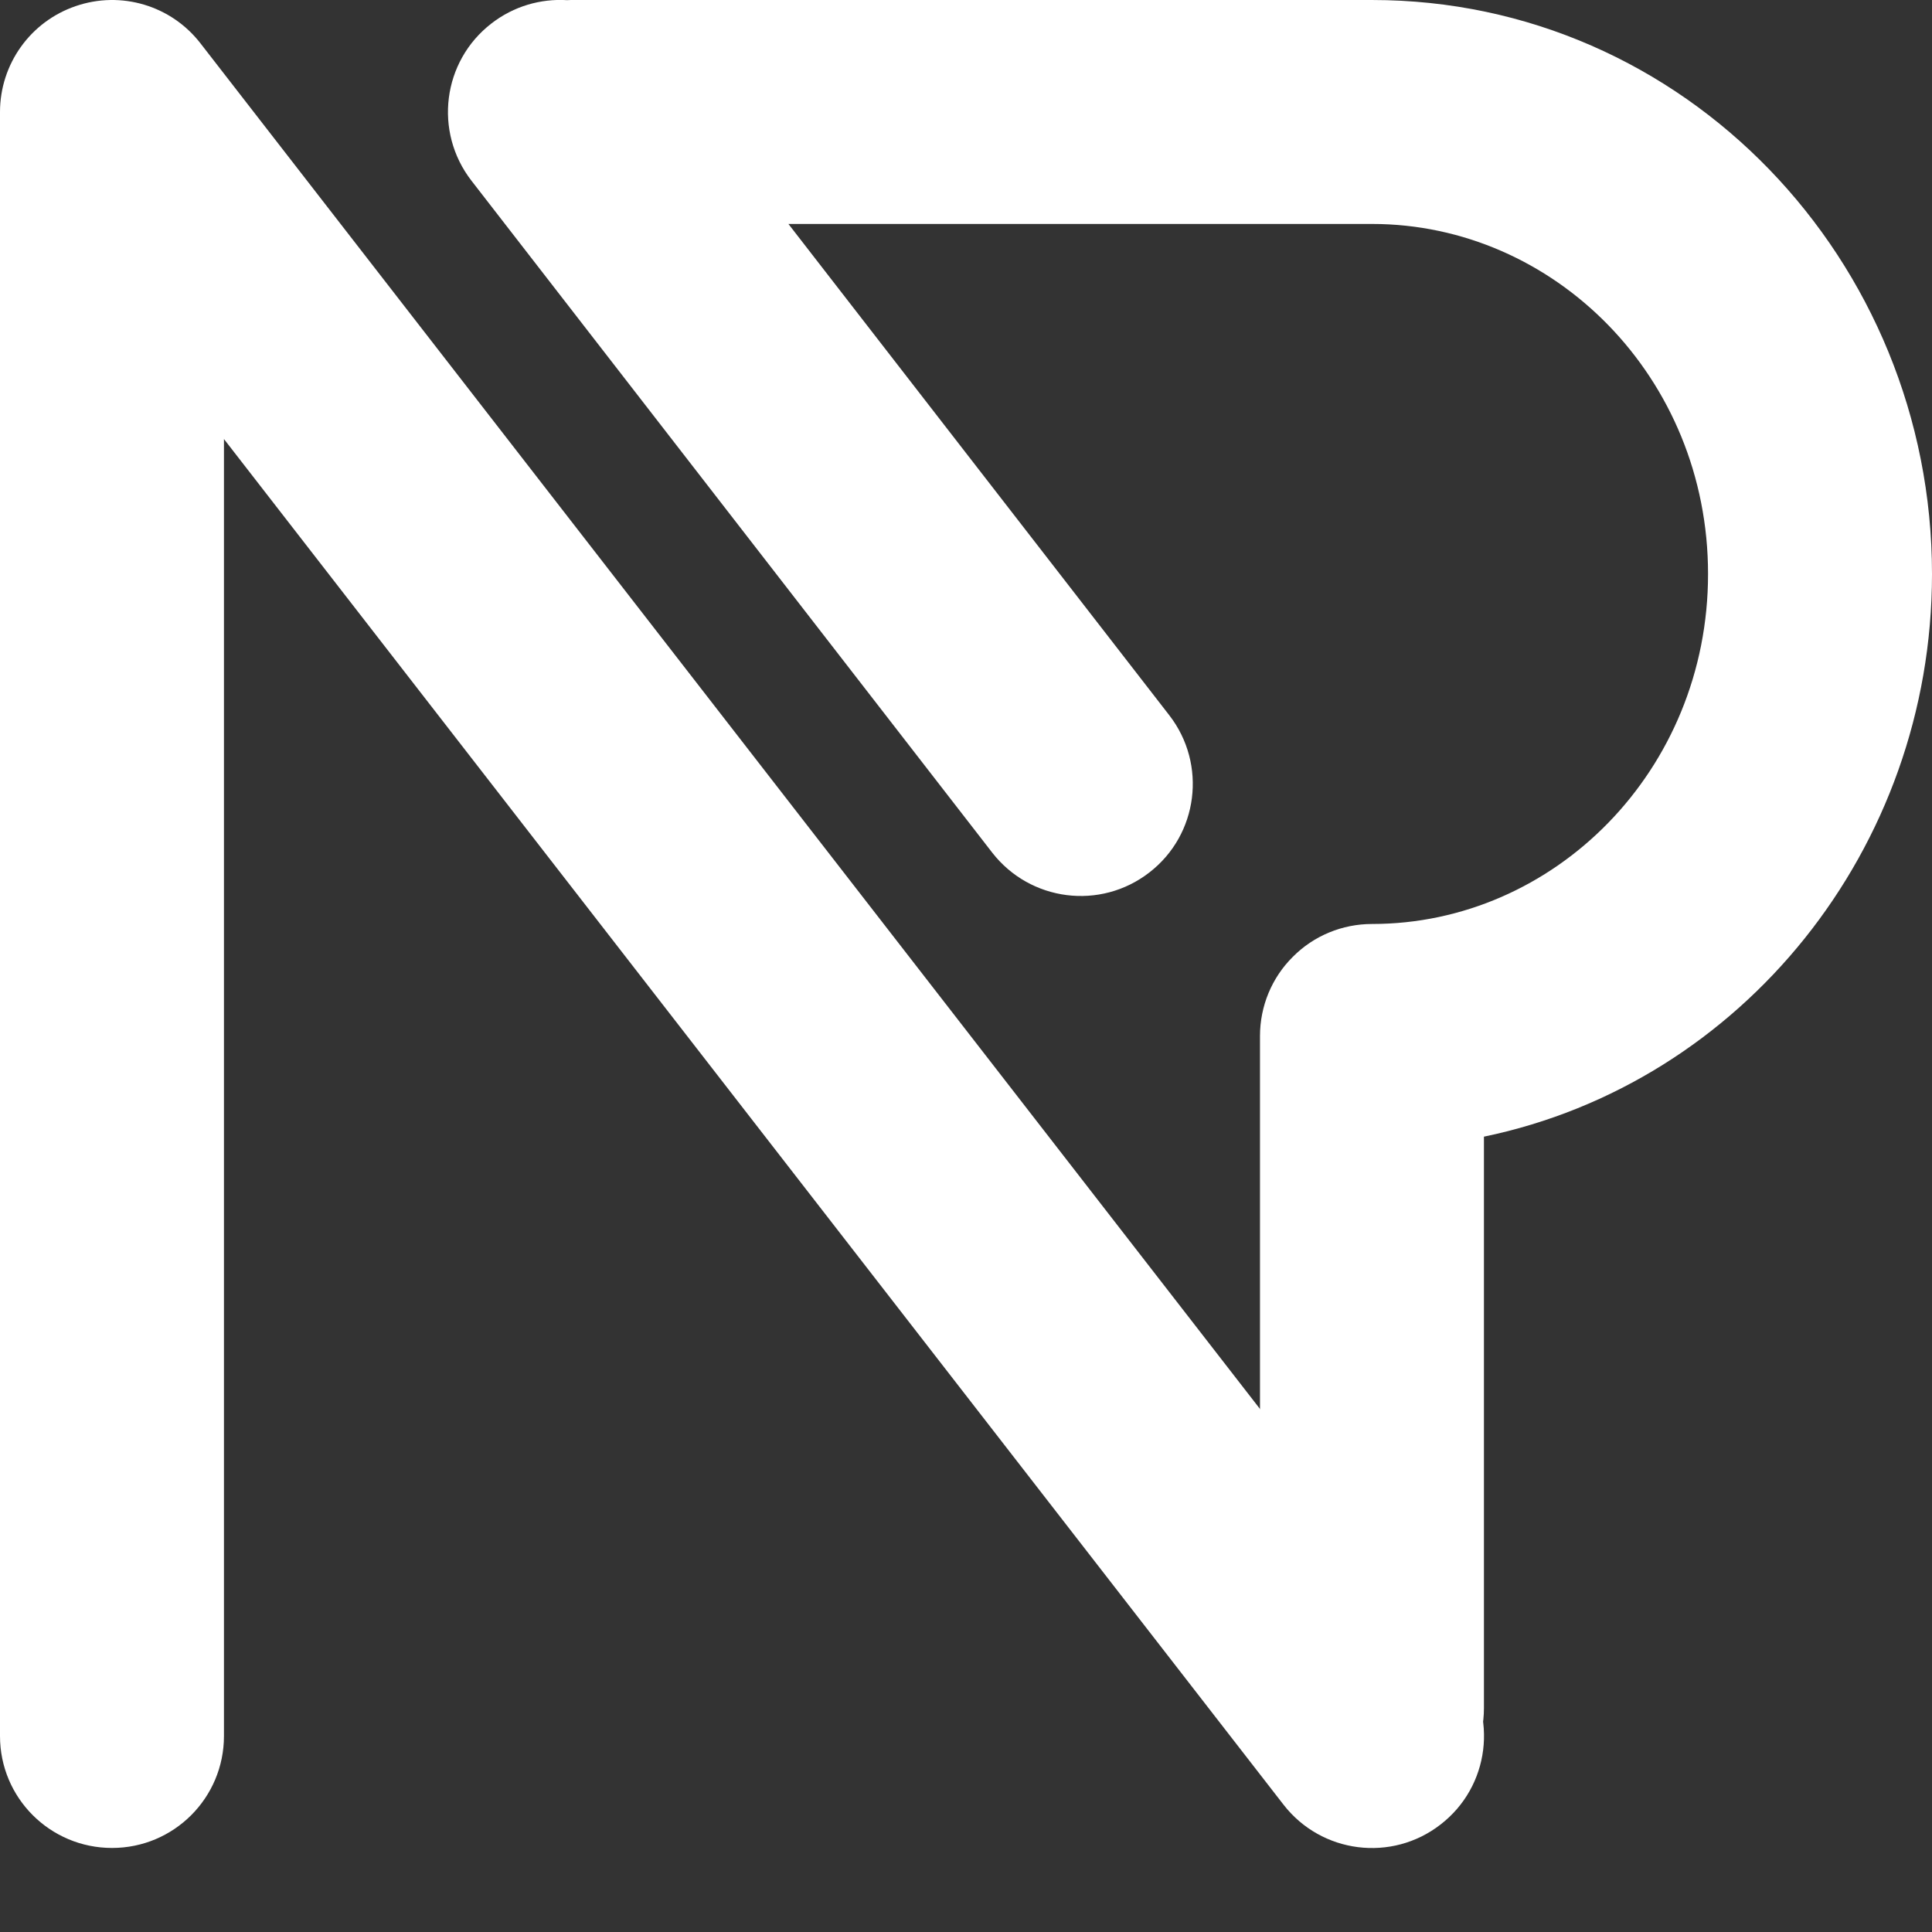
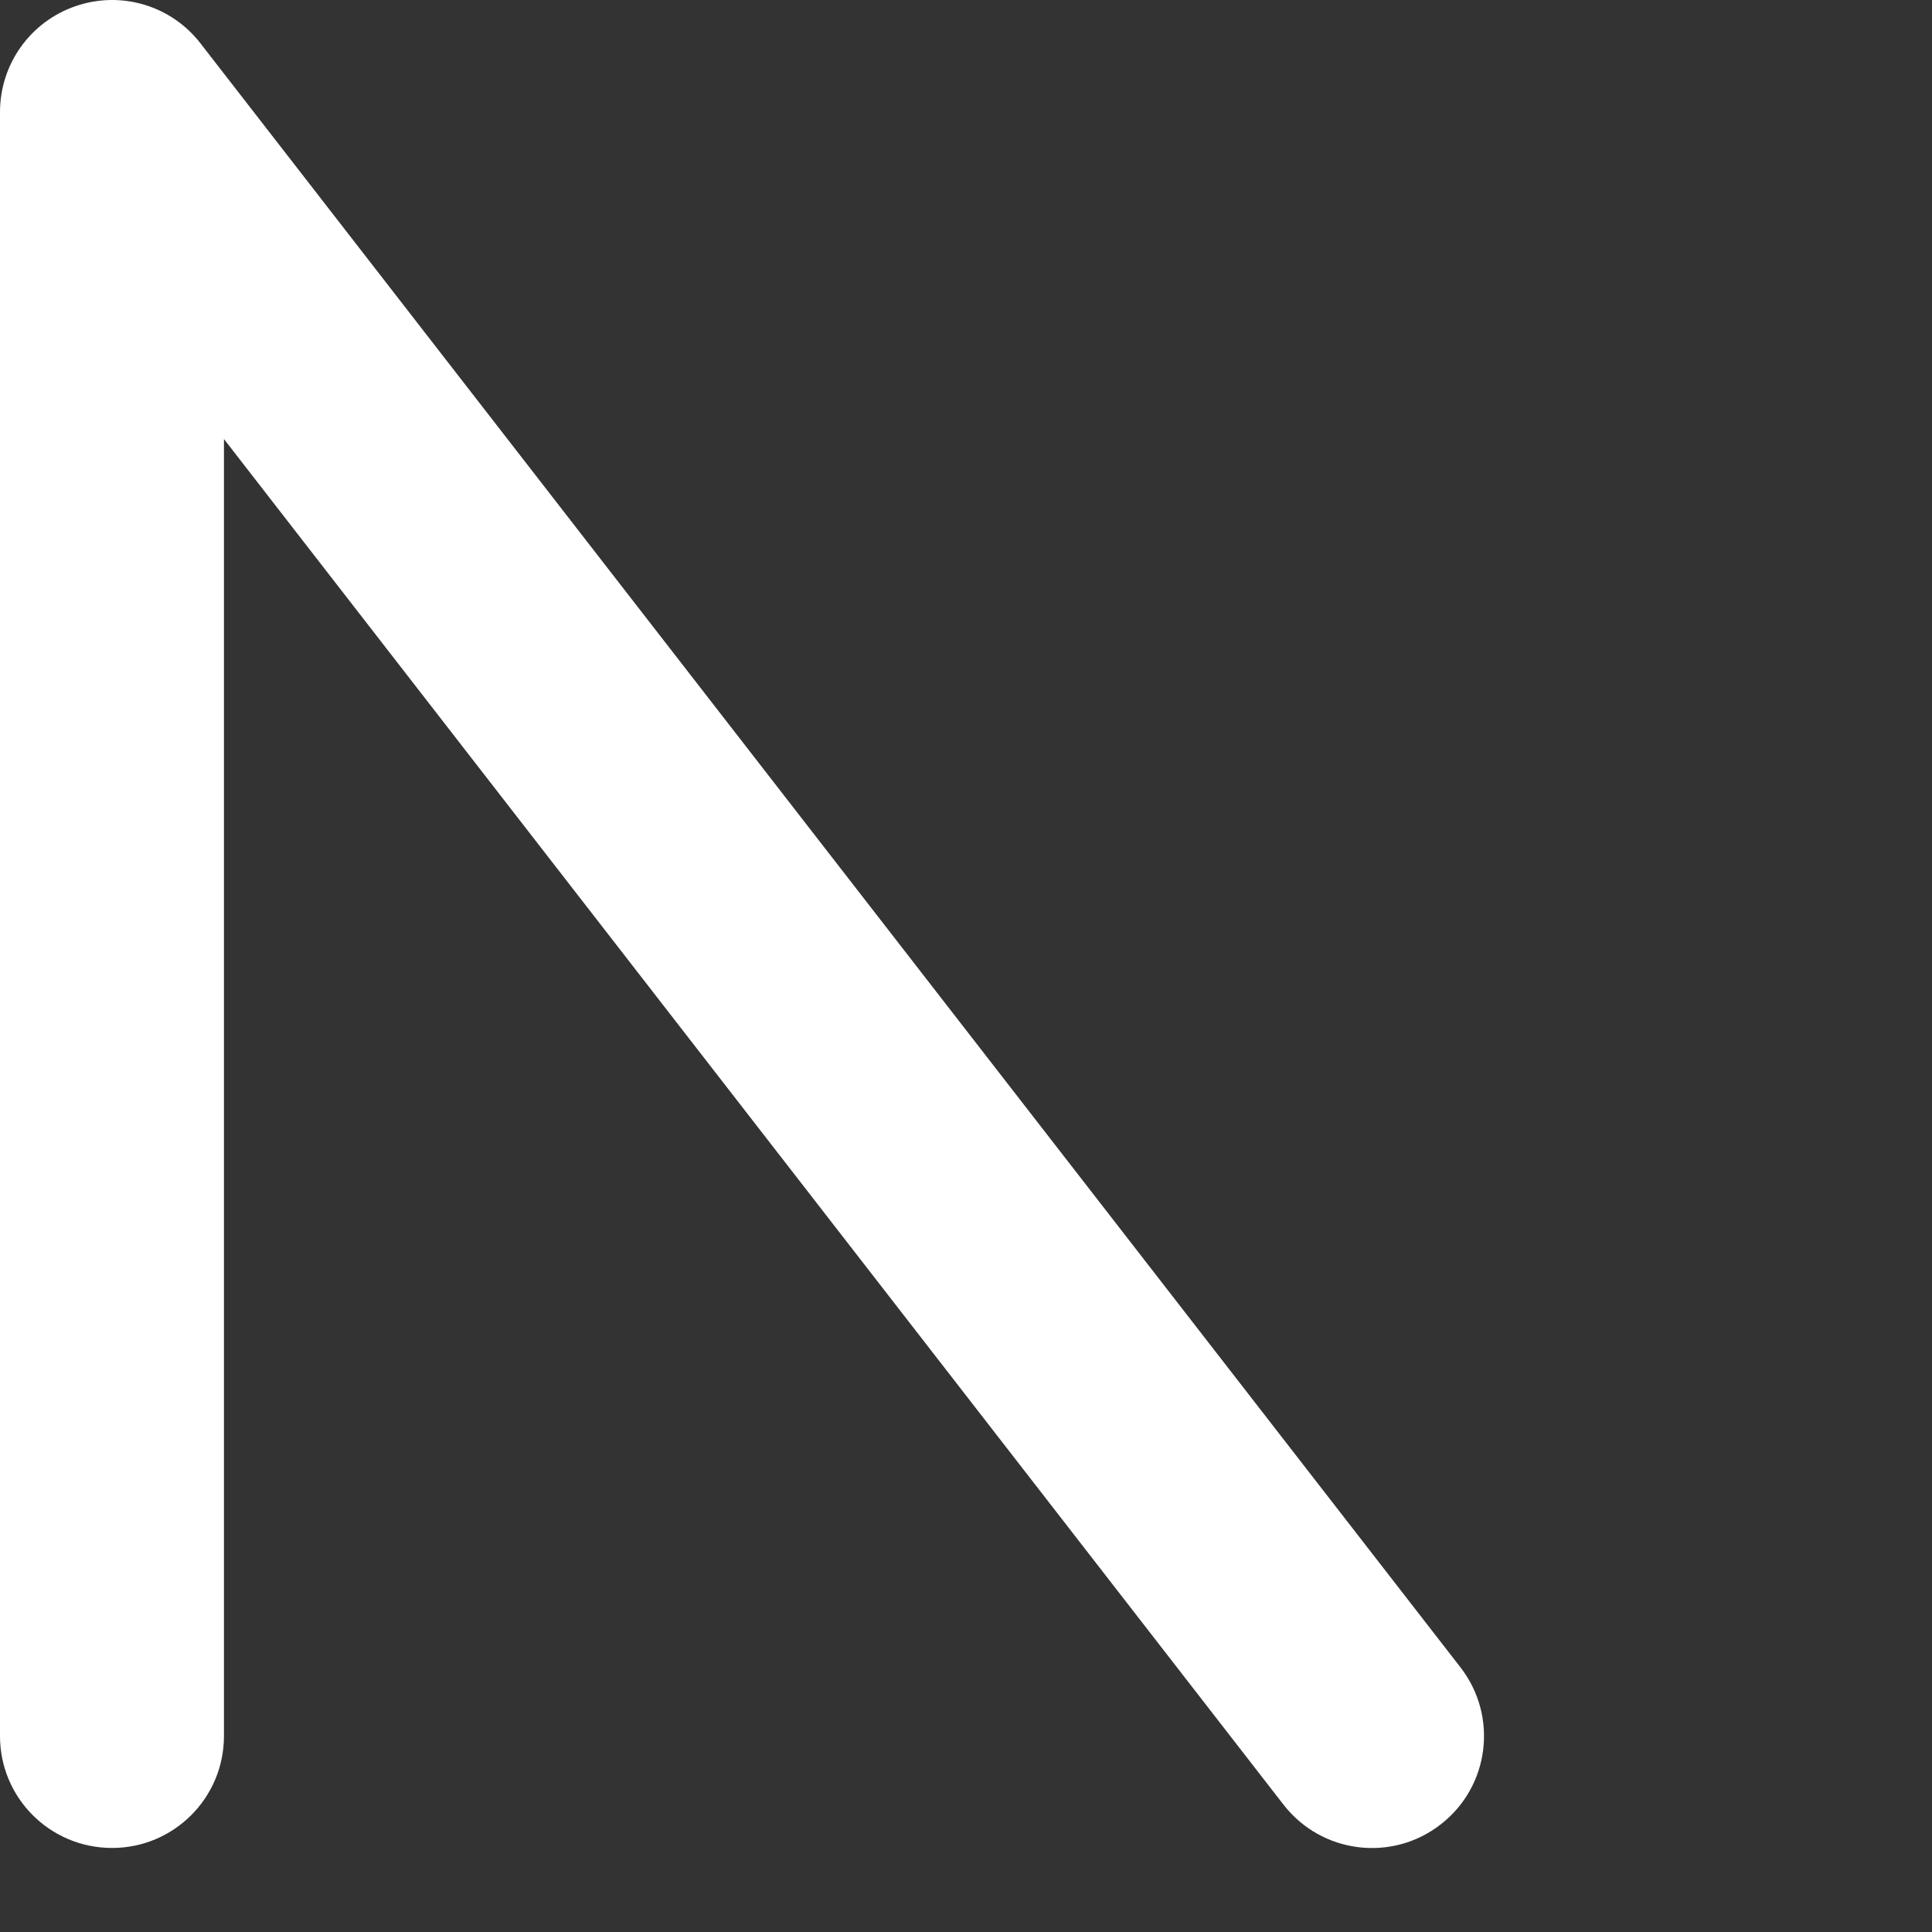
<svg xmlns="http://www.w3.org/2000/svg" width="12" height="12" viewBox="0 0 12 12" fill="none">
  <rect x="0" y="0" width="12" height="12" fill="#333333" stroke="none" />
-   <path fill-rule="evenodd" clip-rule="evenodd" d="M3.522 0.001C3.359 -0.009 3.191 0.038 3.052 0.146C2.748 0.381 2.693 0.818 2.928 1.122L6.163 5.296C6.399 5.599 6.835 5.655 7.139 5.419C7.443 5.184 7.498 4.747 7.263 4.443L4.897 1.391H8.522C9.654 1.391 10.609 2.344 10.609 3.565C10.609 4.786 9.654 5.739 8.522 5.739C8.337 5.739 8.16 5.812 8.03 5.943C7.899 6.073 7.826 6.25 7.826 6.435V10.609C7.826 10.993 8.138 11.304 8.522 11.304C8.906 11.304 9.217 10.993 9.217 10.609V7.06C10.818 6.728 12 5.274 12 3.565C12 1.617 10.463 3.28035e-05 8.522 3.28035e-05H3.565C3.551 3.28035e-05 3.536 0 3.522 0.001Z" fill="white" />
  <path fill-rule="evenodd" clip-rule="evenodd" d="M0.47 0.038C0.752 -0.059 1.063 0.034 1.245 0.269L9.071 10.356C9.307 10.66 9.252 11.097 8.948 11.332C8.645 11.568 8.208 11.513 7.972 11.209L1.391 2.727V10.783C1.391 11.167 1.08 11.478 0.696 11.478C0.311 11.478 -7.62939e-06 11.167 -7.62939e-06 10.783V0.696C-7.62939e-06 0.398 0.189 0.134 0.47 0.038Z" fill="white" />
</svg>